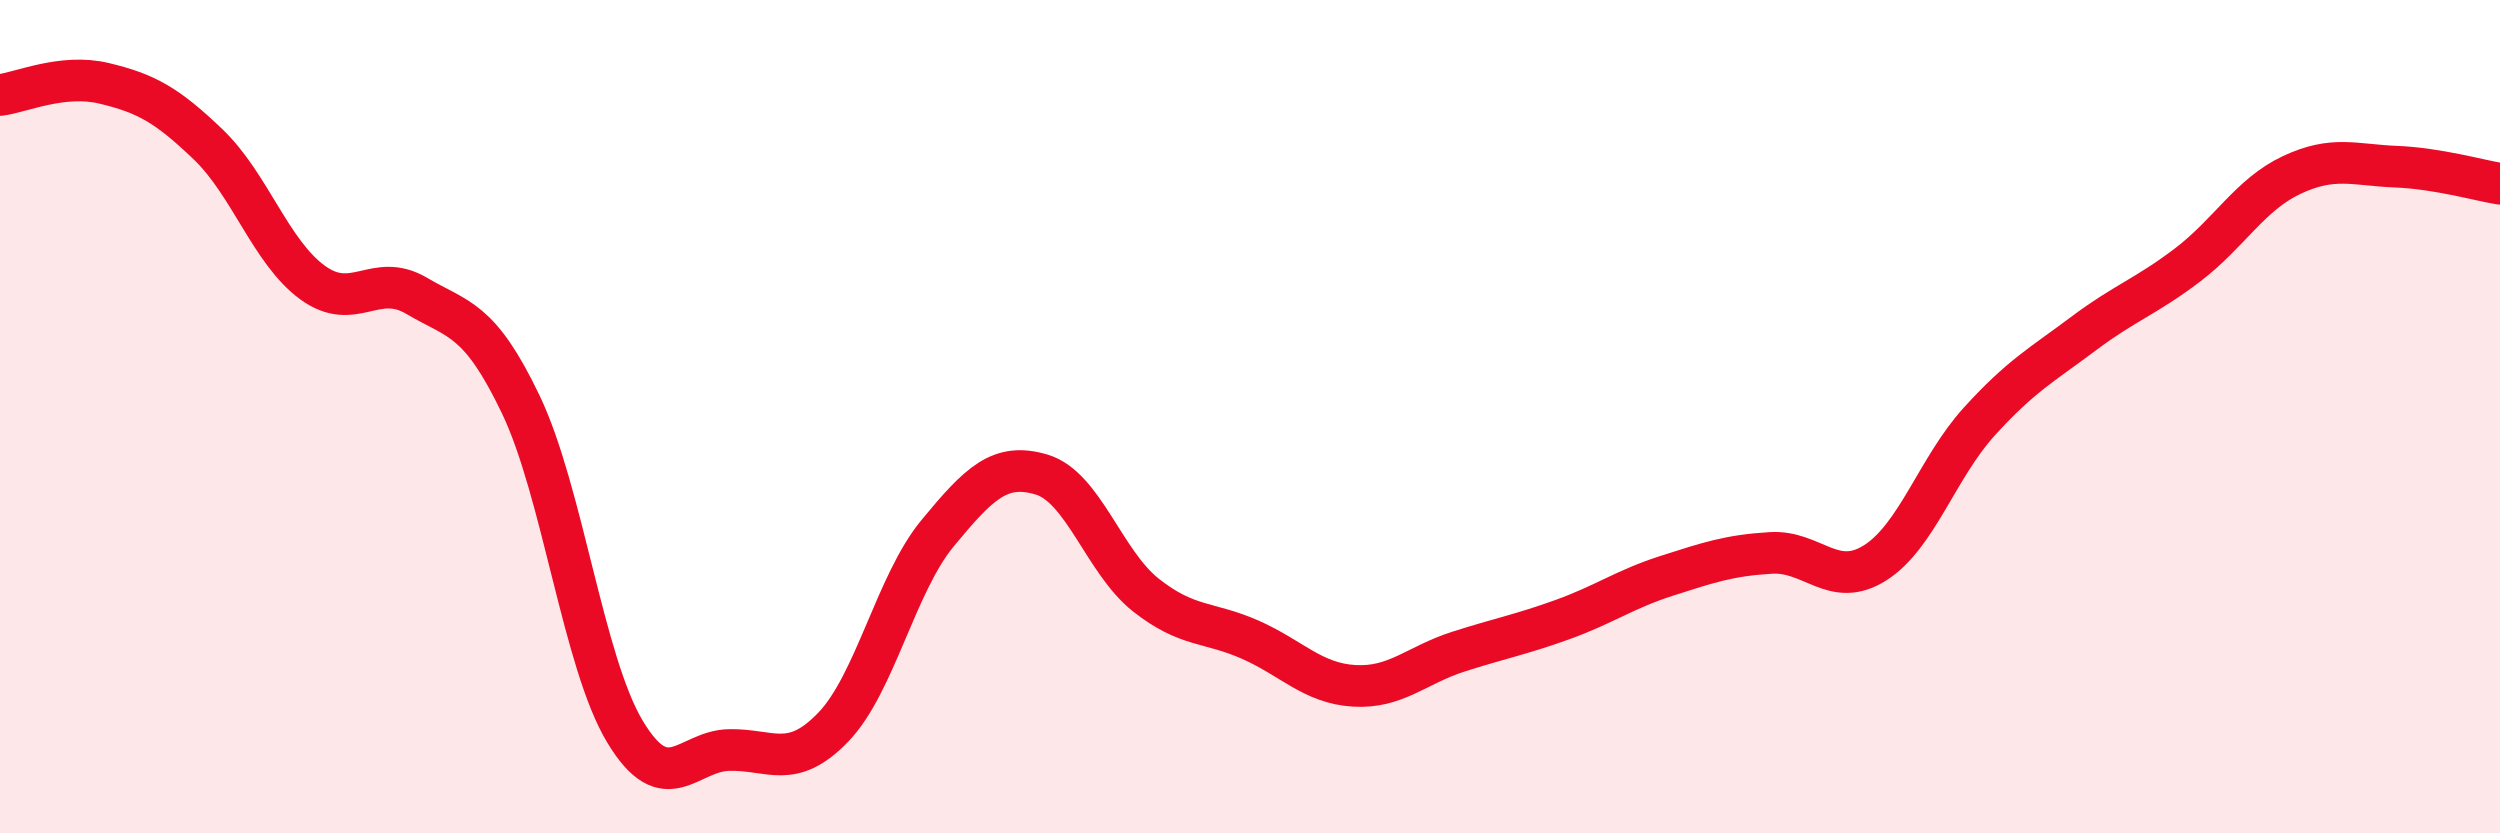
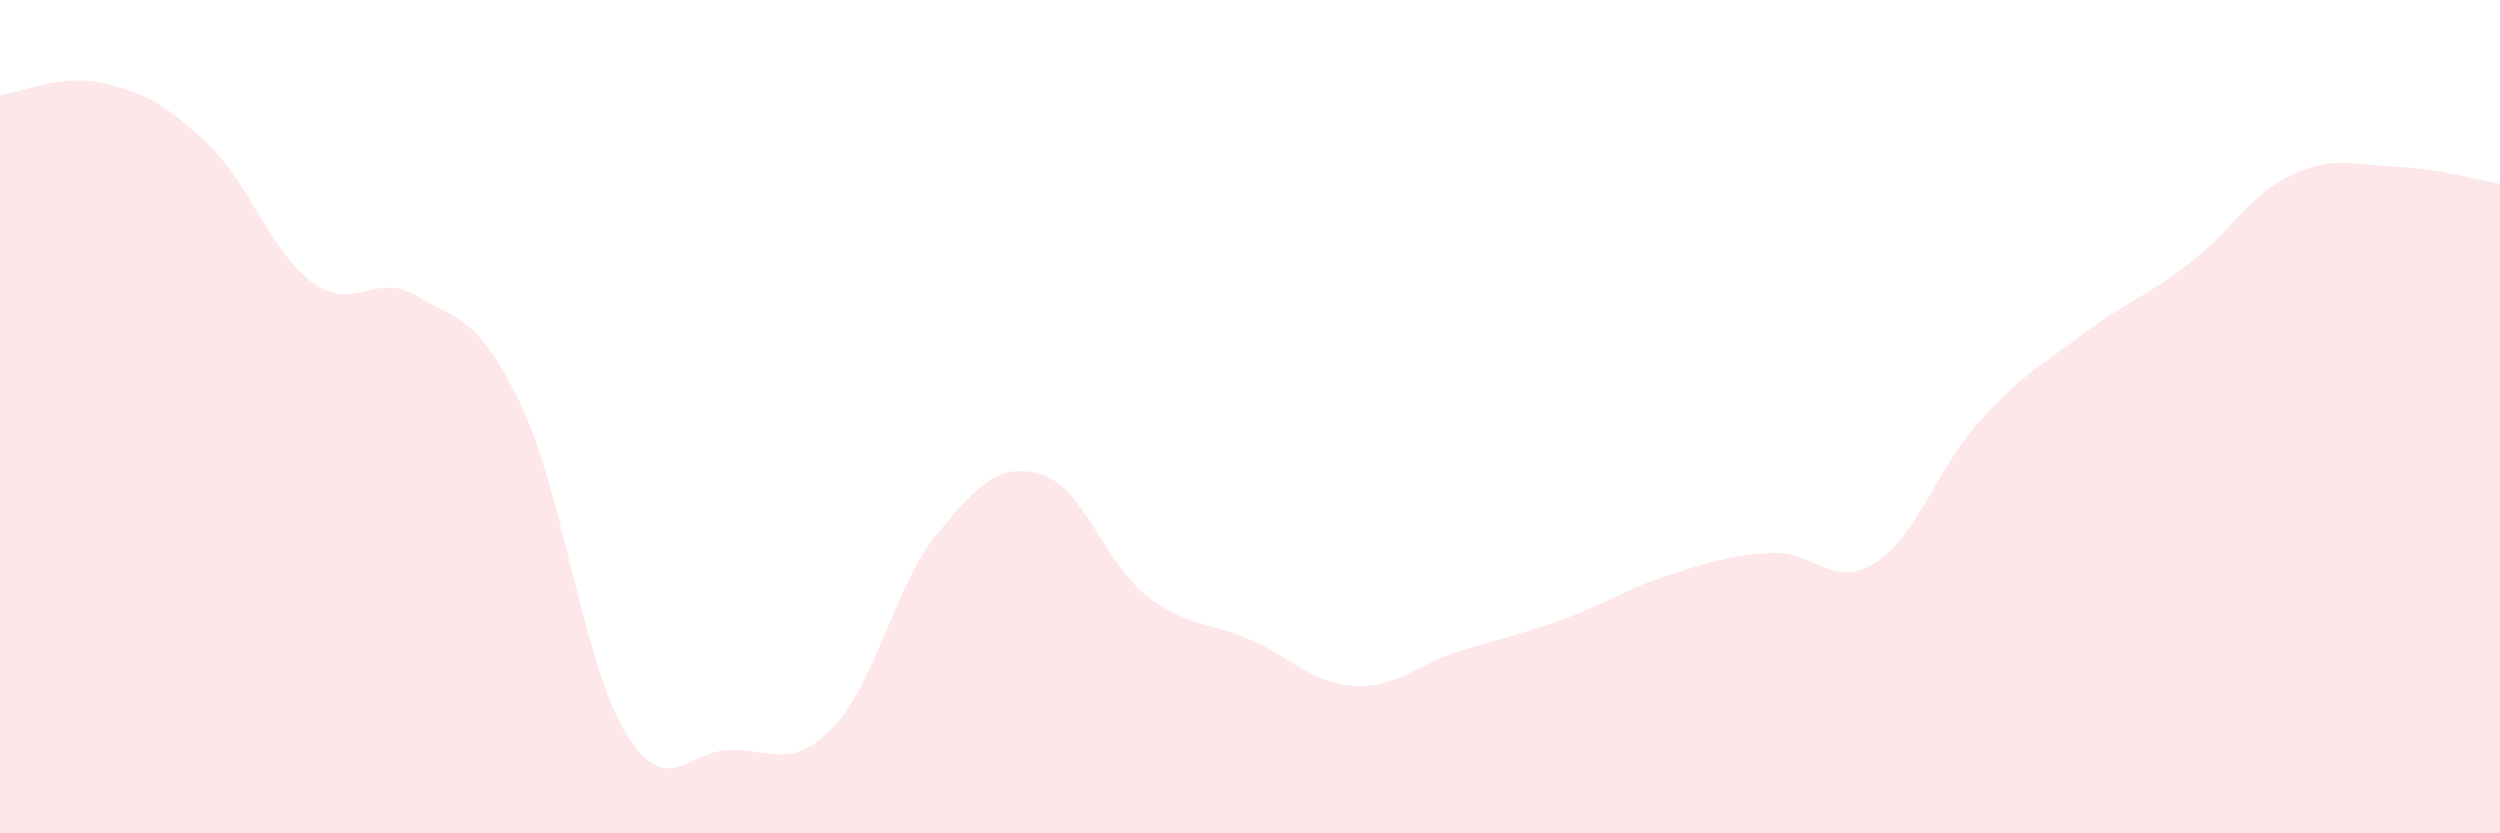
<svg xmlns="http://www.w3.org/2000/svg" width="60" height="20" viewBox="0 0 60 20">
  <path d="M 0,2.28 C 0.5,2.22 1.5,1.76 2.5,2 C 3.5,2.24 4,2.51 5,3.47 C 6,4.43 6.5,6.05 7.5,6.78 C 8.5,7.51 9,6.51 10,7.1 C 11,7.69 11.5,7.62 12.5,9.71 C 13.5,11.8 14,15.9 15,17.56 C 16,19.22 16.5,18.02 17.5,18 C 18.5,17.98 19,18.49 20,17.45 C 21,16.41 21.5,14.01 22.5,12.8 C 23.5,11.59 24,11.09 25,11.39 C 26,11.69 26.5,13.49 27.5,14.28 C 28.5,15.07 29,14.91 30,15.35 C 31,15.79 31.5,16.4 32.5,16.46 C 33.5,16.52 34,15.96 35,15.64 C 36,15.32 36.5,15.23 37.5,14.87 C 38.5,14.51 39,14.14 40,13.82 C 41,13.5 41.5,13.33 42.5,13.27 C 43.5,13.21 44,14.14 45,13.51 C 46,12.88 46.5,11.22 47.5,10.12 C 48.5,9.02 49,8.76 50,8.01 C 51,7.26 51.5,7.12 52.5,6.36 C 53.5,5.6 54,4.67 55,4.2 C 56,3.73 56.5,3.96 57.5,4 C 58.5,4.04 59.5,4.33 60,4.41L60 20L0 20Z" fill="#EB0A25" opacity="0.1" stroke-linecap="round" stroke-linejoin="round" />
-   <path d="M 0,2.28 C 0.5,2.22 1.5,1.76 2.5,2 C 3.5,2.24 4,2.51 5,3.47 C 6,4.43 6.5,6.05 7.5,6.78 C 8.5,7.51 9,6.51 10,7.1 C 11,7.69 11.5,7.62 12.5,9.71 C 13.5,11.8 14,15.9 15,17.56 C 16,19.22 16.5,18.02 17.5,18 C 18.5,17.98 19,18.49 20,17.45 C 21,16.41 21.5,14.01 22.5,12.8 C 23.5,11.59 24,11.09 25,11.39 C 26,11.69 26.5,13.49 27.5,14.28 C 28.5,15.07 29,14.91 30,15.35 C 31,15.79 31.5,16.4 32.5,16.46 C 33.5,16.52 34,15.96 35,15.64 C 36,15.32 36.5,15.23 37.5,14.87 C 38.5,14.51 39,14.14 40,13.82 C 41,13.5 41.5,13.33 42.5,13.27 C 43.5,13.21 44,14.14 45,13.51 C 46,12.88 46.5,11.22 47.5,10.12 C 48.5,9.02 49,8.76 50,8.01 C 51,7.26 51.5,7.12 52.5,6.36 C 53.5,5.6 54,4.67 55,4.2 C 56,3.73 56.5,3.96 57.5,4 C 58.5,4.04 59.5,4.33 60,4.41" stroke="#EB0A25" stroke-width="1" fill="none" stroke-linecap="round" stroke-linejoin="round" />
</svg>